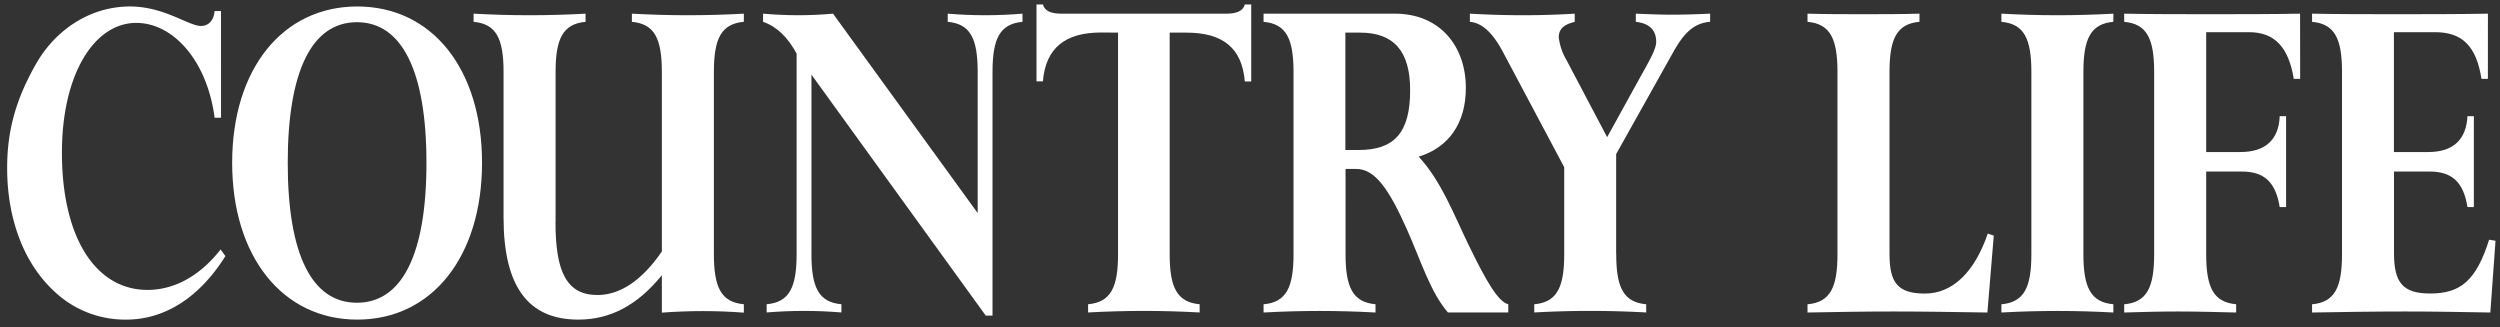
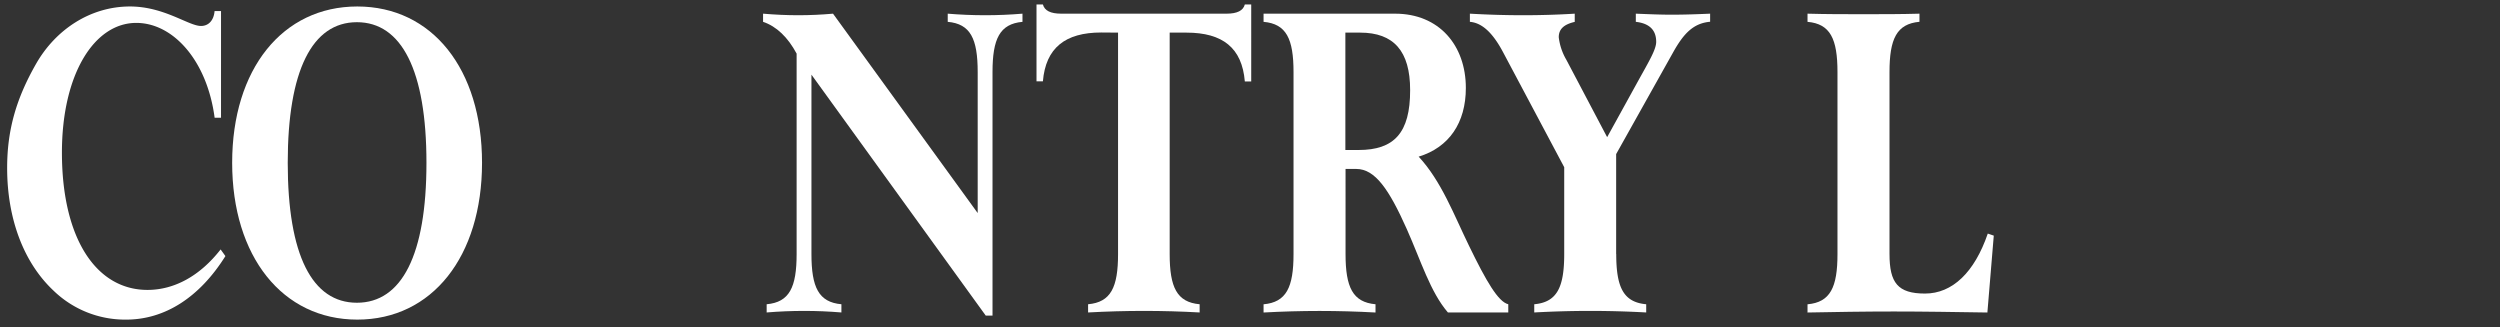
<svg xmlns="http://www.w3.org/2000/svg" id="Layer_1" data-name="Layer 1" viewBox="0 0 563.19 73.67">
  <rect x="0" y="0" width="563.19" height="73.67" fill="#333333" stroke="none" />
  <defs>
    <style>.cls-1{fill:#ffffff;}</style>
  </defs>
  <title>Country Life Simba Art File</title>
-   <path class="cls-1" d="M560.47,3.08c-7.11.12-14,.12-20.62.12s-13,0-19-.12V4.92c5.13.46,6.75,3.81,6.75,11.32v41c0,7.5-1.62,10.85-6.75,11.31v1.85c7.21-.12,14.14-.23,20.89-.23s13.15.12,19.27.23l1.17-16.16L560.74,54c-2.88,9.12-6.39,12.12-13.24,12.12-6.21,0-8.19-2.42-8.19-9.12V38.64h8c5,0,7.65,2.31,8.55,8h1.44V26.17h-1.44c-.27,5.31-3.24,8.08-8.82,8.08h-7.75v-27h9.28c6.12,0,9.28,3.12,10.45,10.51h1.44Z" />
-   <path class="cls-1" d="M518.15,3.08c-6.75.12-13.42.12-20.08.12s-13.06,0-19.54-.12V4.92c5.13.46,6.75,3.81,6.75,11.32v41c0,7.5-1.62,10.85-6.75,11.31v1.85c3.87-.12,7.92-.23,12.16-.23s8.56.12,13.06.23V68.54c-5.13-.46-6.75-3.81-6.75-11.31V38.64h8c5,0,7.65,2.31,8.56,8H515V26.17h-1.44c-.18,5.2-3.15,8.08-8.83,8.08H497v-27h9.64c5.76,0,8.92,3.35,10.09,10.51h1.44Z" />
-   <path class="cls-1" d="M469.34,57.23v-41c0-7.5,1.62-10.85,6.75-11.32V3.08c-4.14.23-8.38.35-12.61.35s-8.38-.12-12.61-.35V4.92c5.13.46,6.75,3.81,6.75,11.32v41c0,7.5-1.62,10.85-6.75,11.31v1.85c4.23-.23,8.38-.35,12.61-.35s8.46.12,12.61.35V68.54c-5.13-.46-6.75-3.81-6.75-11.31" />
  <path class="cls-1" d="M425.66,57.23v-41c0-7.5,1.62-10.85,6.75-11.32V3.08c-4.14.12-8.38.12-12.61.12s-8.38,0-12.61-.12V4.92c5.13.46,6.75,3.81,6.75,11.32v41c0,7.5-1.62,10.85-6.75,11.31v1.85c6.21-.12,12.7-.23,19.45-.23s13.78.12,21.07.23l1.44-17.32-1.35-.46c-3,8.77-8,13.51-14.14,13.51s-8-2.42-8-8.89" />
  <path class="cls-1" d="M364.08,57.23V34.71l12.88-23c2.34-4.16,4.5-6.47,8.29-6.81V3.08c-2.79.12-5.67.23-8.74.23-2.52,0-5.22-.12-8-.23V4.92q4.59.52,4.59,4.5c0,1.73-1.62,4.39-4.05,8.78l-7,12.7-9.19-17.43a13.08,13.08,0,0,1-1.71-5.08c0-1.85,1.17-2.89,3.6-3.46V3.08q-5.67.35-11.62.35c-4,0-7.92-.12-12-.35V4.92c2.79.23,5.22,2.54,7.56,7l13.69,25.75V57.23c0,7.5-1.62,10.85-6.75,11.31v1.85c4.23-.23,8.37-.35,12.61-.35s8.46.12,12.61.35V68.54c-5.13-.46-6.75-3.81-6.75-11.31" />
  <path class="cls-1" d="M330.94,55.38c-3.42-7-6.21-14.55-11.35-20.09,6.84-2.08,10.63-7.62,10.63-15.47,0-9.58-6-16.74-15.94-16.74H284.65V4.92c5.13.46,6.75,3.81,6.75,11.32v41c0,7.5-1.62,10.85-6.75,11.31v1.85c4.23-.23,8.38-.35,12.61-.35s8.46.12,12.61.35V68.54c-5.13-.46-6.75-3.81-6.75-11.31V38.06h2.43c4.23,0,7.38,4.62,11.35,13.51,3.24,7.27,5.31,14.2,9.28,18.82h13.6V68.54C337.51,68,334.81,63.35,330.94,55.38ZM306.08,33.79h-3V7.35h3.33c7.56,0,11.26,4.16,11.26,12.93C317.7,30,314,33.79,306.08,33.79Z" />
  <path class="cls-1" d="M251.87,7.35V57.23c0,7.5-1.62,10.85-6.75,11.31v1.85c4.23-.23,8.37-.35,12.61-.35s8.38.12,12.52.35V68.54c-5.13-.46-6.75-3.81-6.75-11.31V7.35h3.78c8.19,0,12.52,3.46,13.15,11h1.44V1h-1.44c-.36,1.39-1.71,2.08-4.14,2.08H239.08c-2.43,0-3.78-.69-4.14-2.08H233.5V18.32h1.44c.63-7.5,5-11,13.15-11Z" />
  <path class="cls-1" d="M182.8,57.23V16.82l39.26,54.27h1.53V16.24c0-7.5,1.62-10.85,6.75-11.32V3.08q-4.19.35-8.38.35c-2.88,0-5.67-.12-8.46-.35V4.92c5.13.46,6.75,3.81,6.75,11.32V48L187.66,3.08q-3.92.35-7.83.35c-2.61,0-5.22-.12-7.93-.35V4.92c3,1,5.58,3.46,7.56,7.16V57.23c0,7.5-1.62,10.85-6.75,11.31v1.85c2.79-.23,5.58-.35,8.46-.35s5.58.12,8.38.35V68.54c-5.13-.46-6.75-3.81-6.75-11.31" />
-   <path class="cls-1" d="M125.16,50.07V16.24c0-7.5,1.62-10.85,6.75-11.32V3.08c-4.14.23-8.38.35-12.61.35s-8.38-.12-12.61-.35V4.92c5.13.46,6.75,3.81,6.75,11.32V49c0,15.47,5.49,23,16.84,23,7.2,0,13.33-3.23,18.82-10v8.43c3.06-.23,6.12-.35,9.28-.35s6.12.12,9.19.35V68.54c-5.13-.46-6.75-3.81-6.75-11.31v-41c0-7.5,1.62-10.85,6.75-11.32V3.08c-4.14.23-8.38.35-12.61.35s-8.38-.12-12.61-.35V4.92c5.13.46,6.75,3.81,6.75,11.32V56.65c-4.5,6.58-9.46,9.81-14.5,9.81-6.93,0-9.46-5.2-9.46-16.39" />
  <path class="cls-1" d="M80.49,1.46c-16.84,0-28.19,14.09-28.19,35.21S63.65,72,80.49,72s28.1-14.2,28.1-35.33S97.33,1.46,80.49,1.46ZM80.4,68.2c-10.09,0-15.58-10.74-15.58-31.52S70.32,5,80.4,5,96.07,15.89,96.07,36.68,90.49,68.2,80.4,68.2Z" />
  <path class="cls-1" d="M50.78,57.69l-1.08-1.5c-4.68,6-10.45,9.12-16.48,9.12-11.53,0-19.27-11.55-19.27-30.94,0-17.67,7.29-29.21,16.75-29.21,8.28,0,15.94,8.43,17.65,21.36h1.44V2.5H48.34C48.16,4.58,47,5.85,45.28,5.85c-2.79,0-8.29-4.39-16-4.39-8.92,0-16.75,5.2-21.16,12.93S1.61,29.17,1.61,37.83C1.61,49.38,5.39,59.19,12,65.42A23.18,23.18,0,0,0,28.44,72C37.18,72,45,66.93,50.78,57.69" />
</svg>